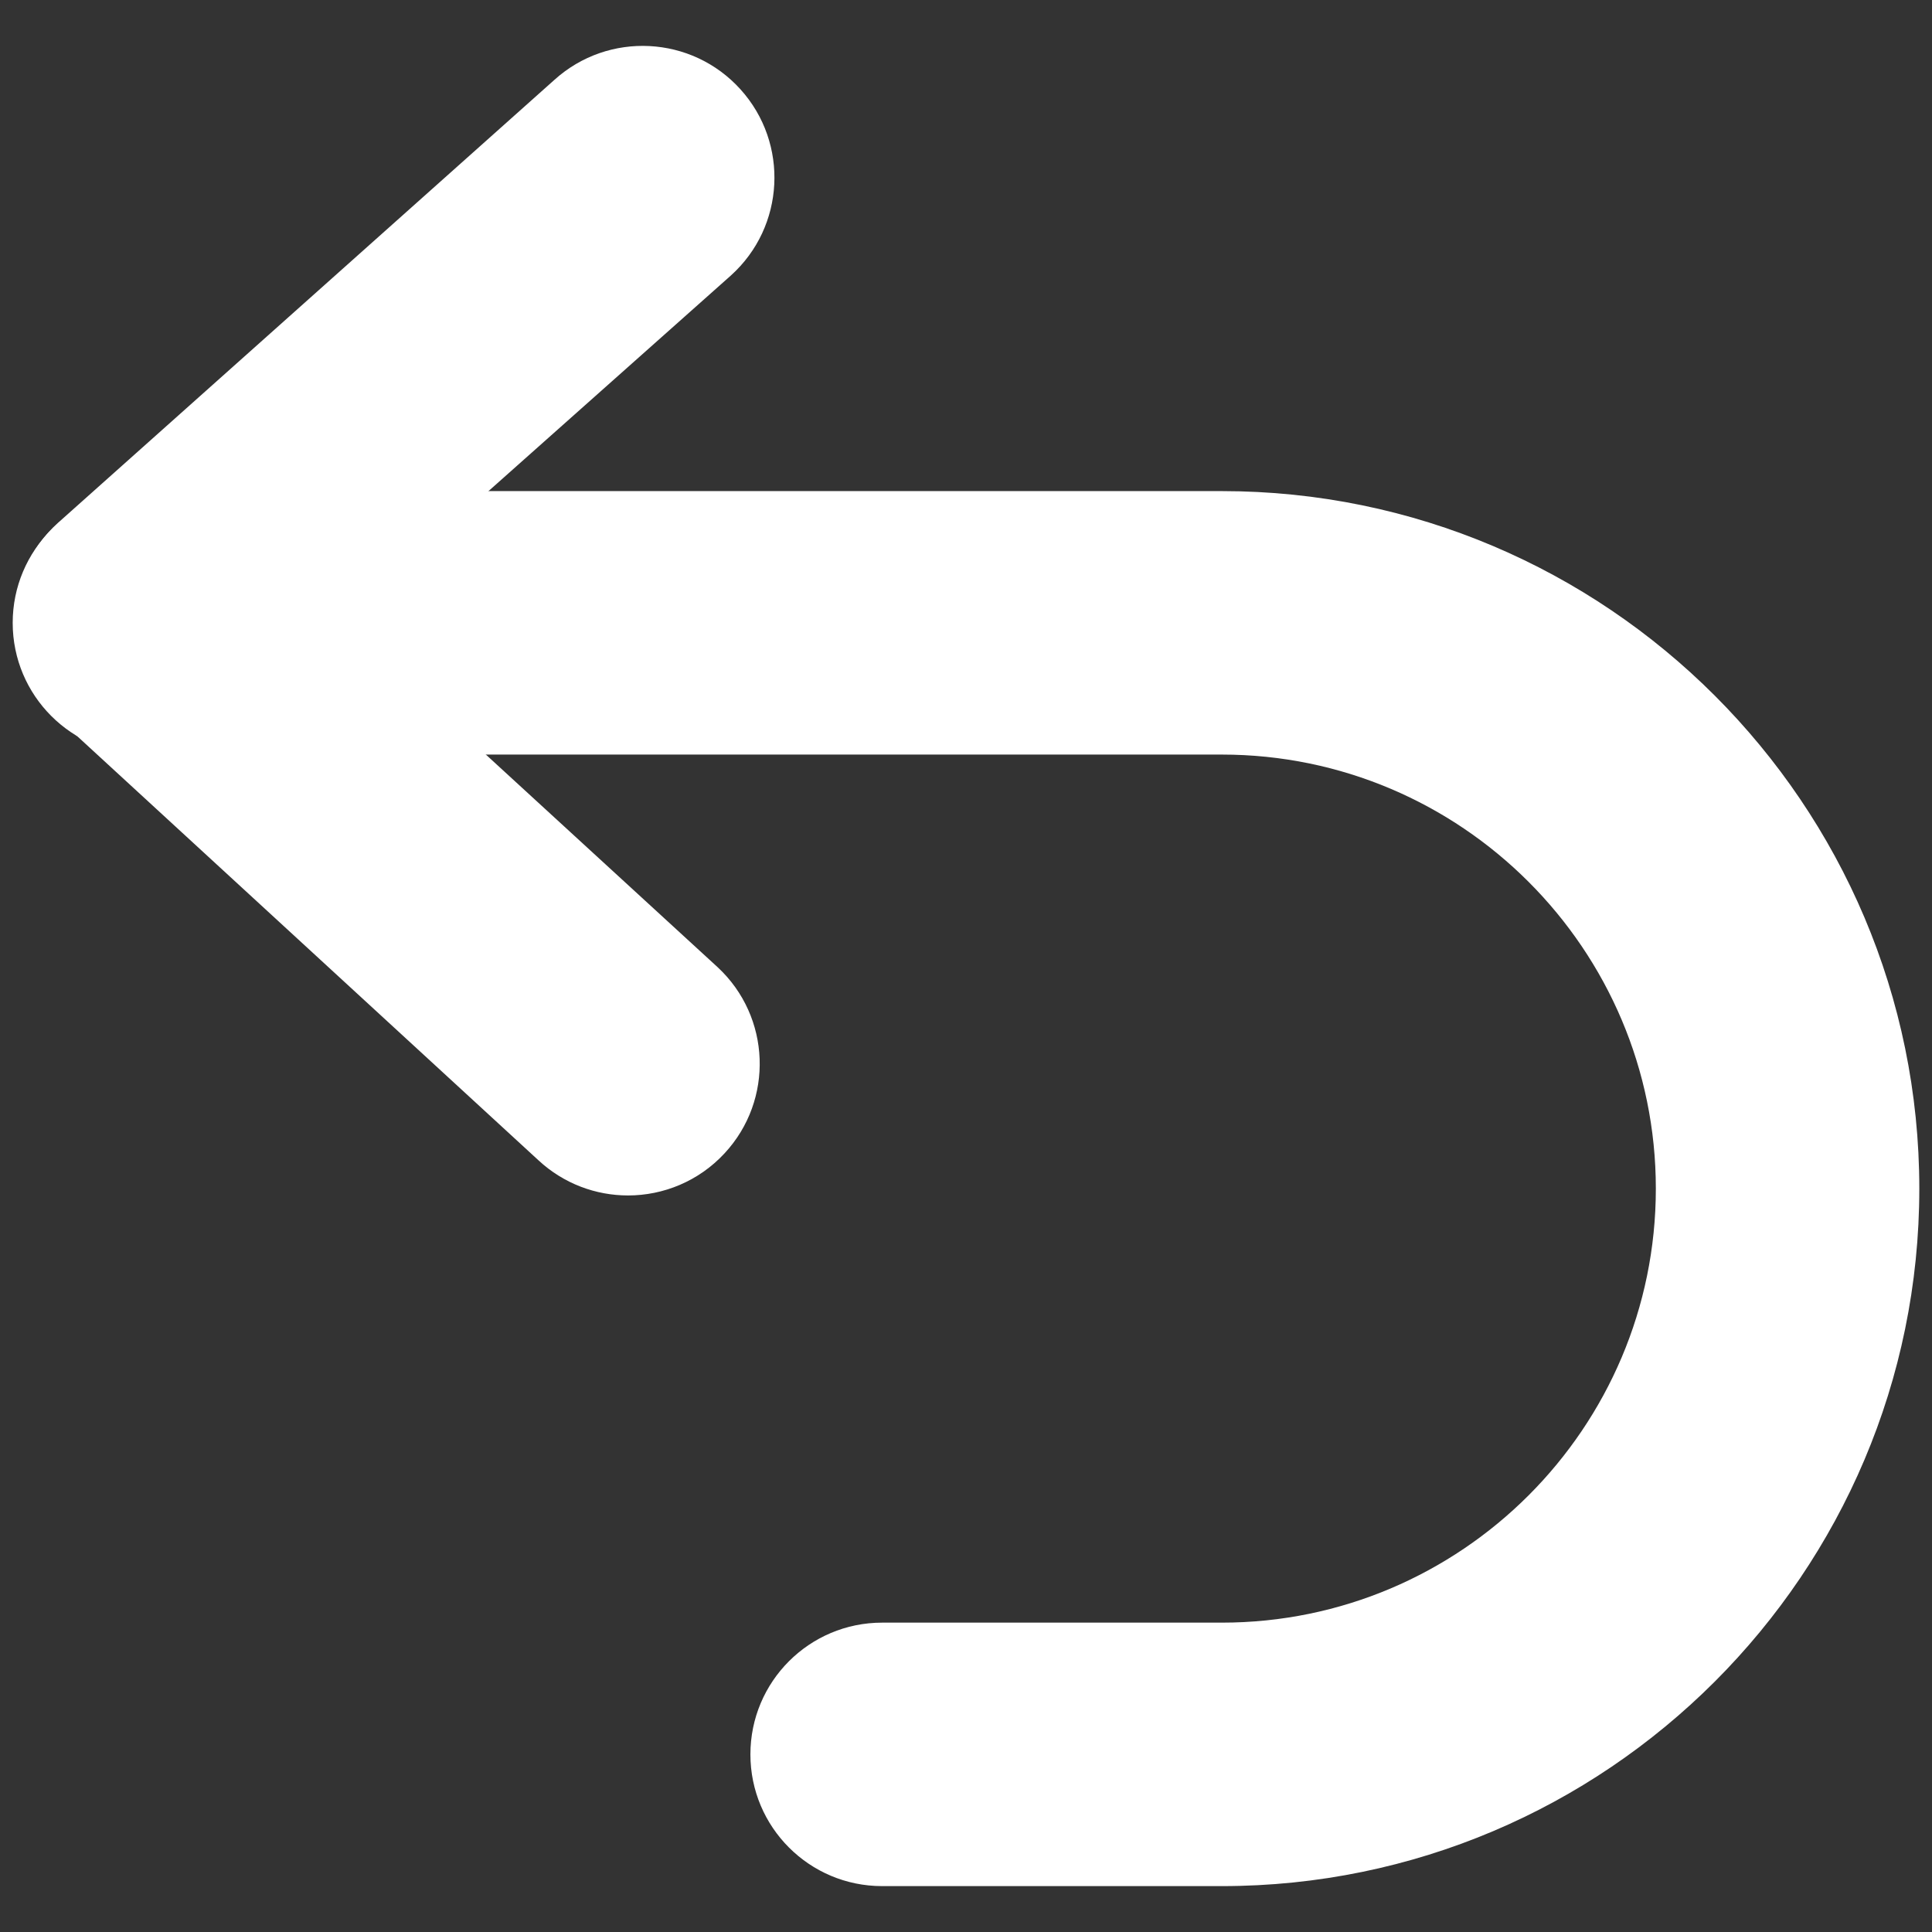
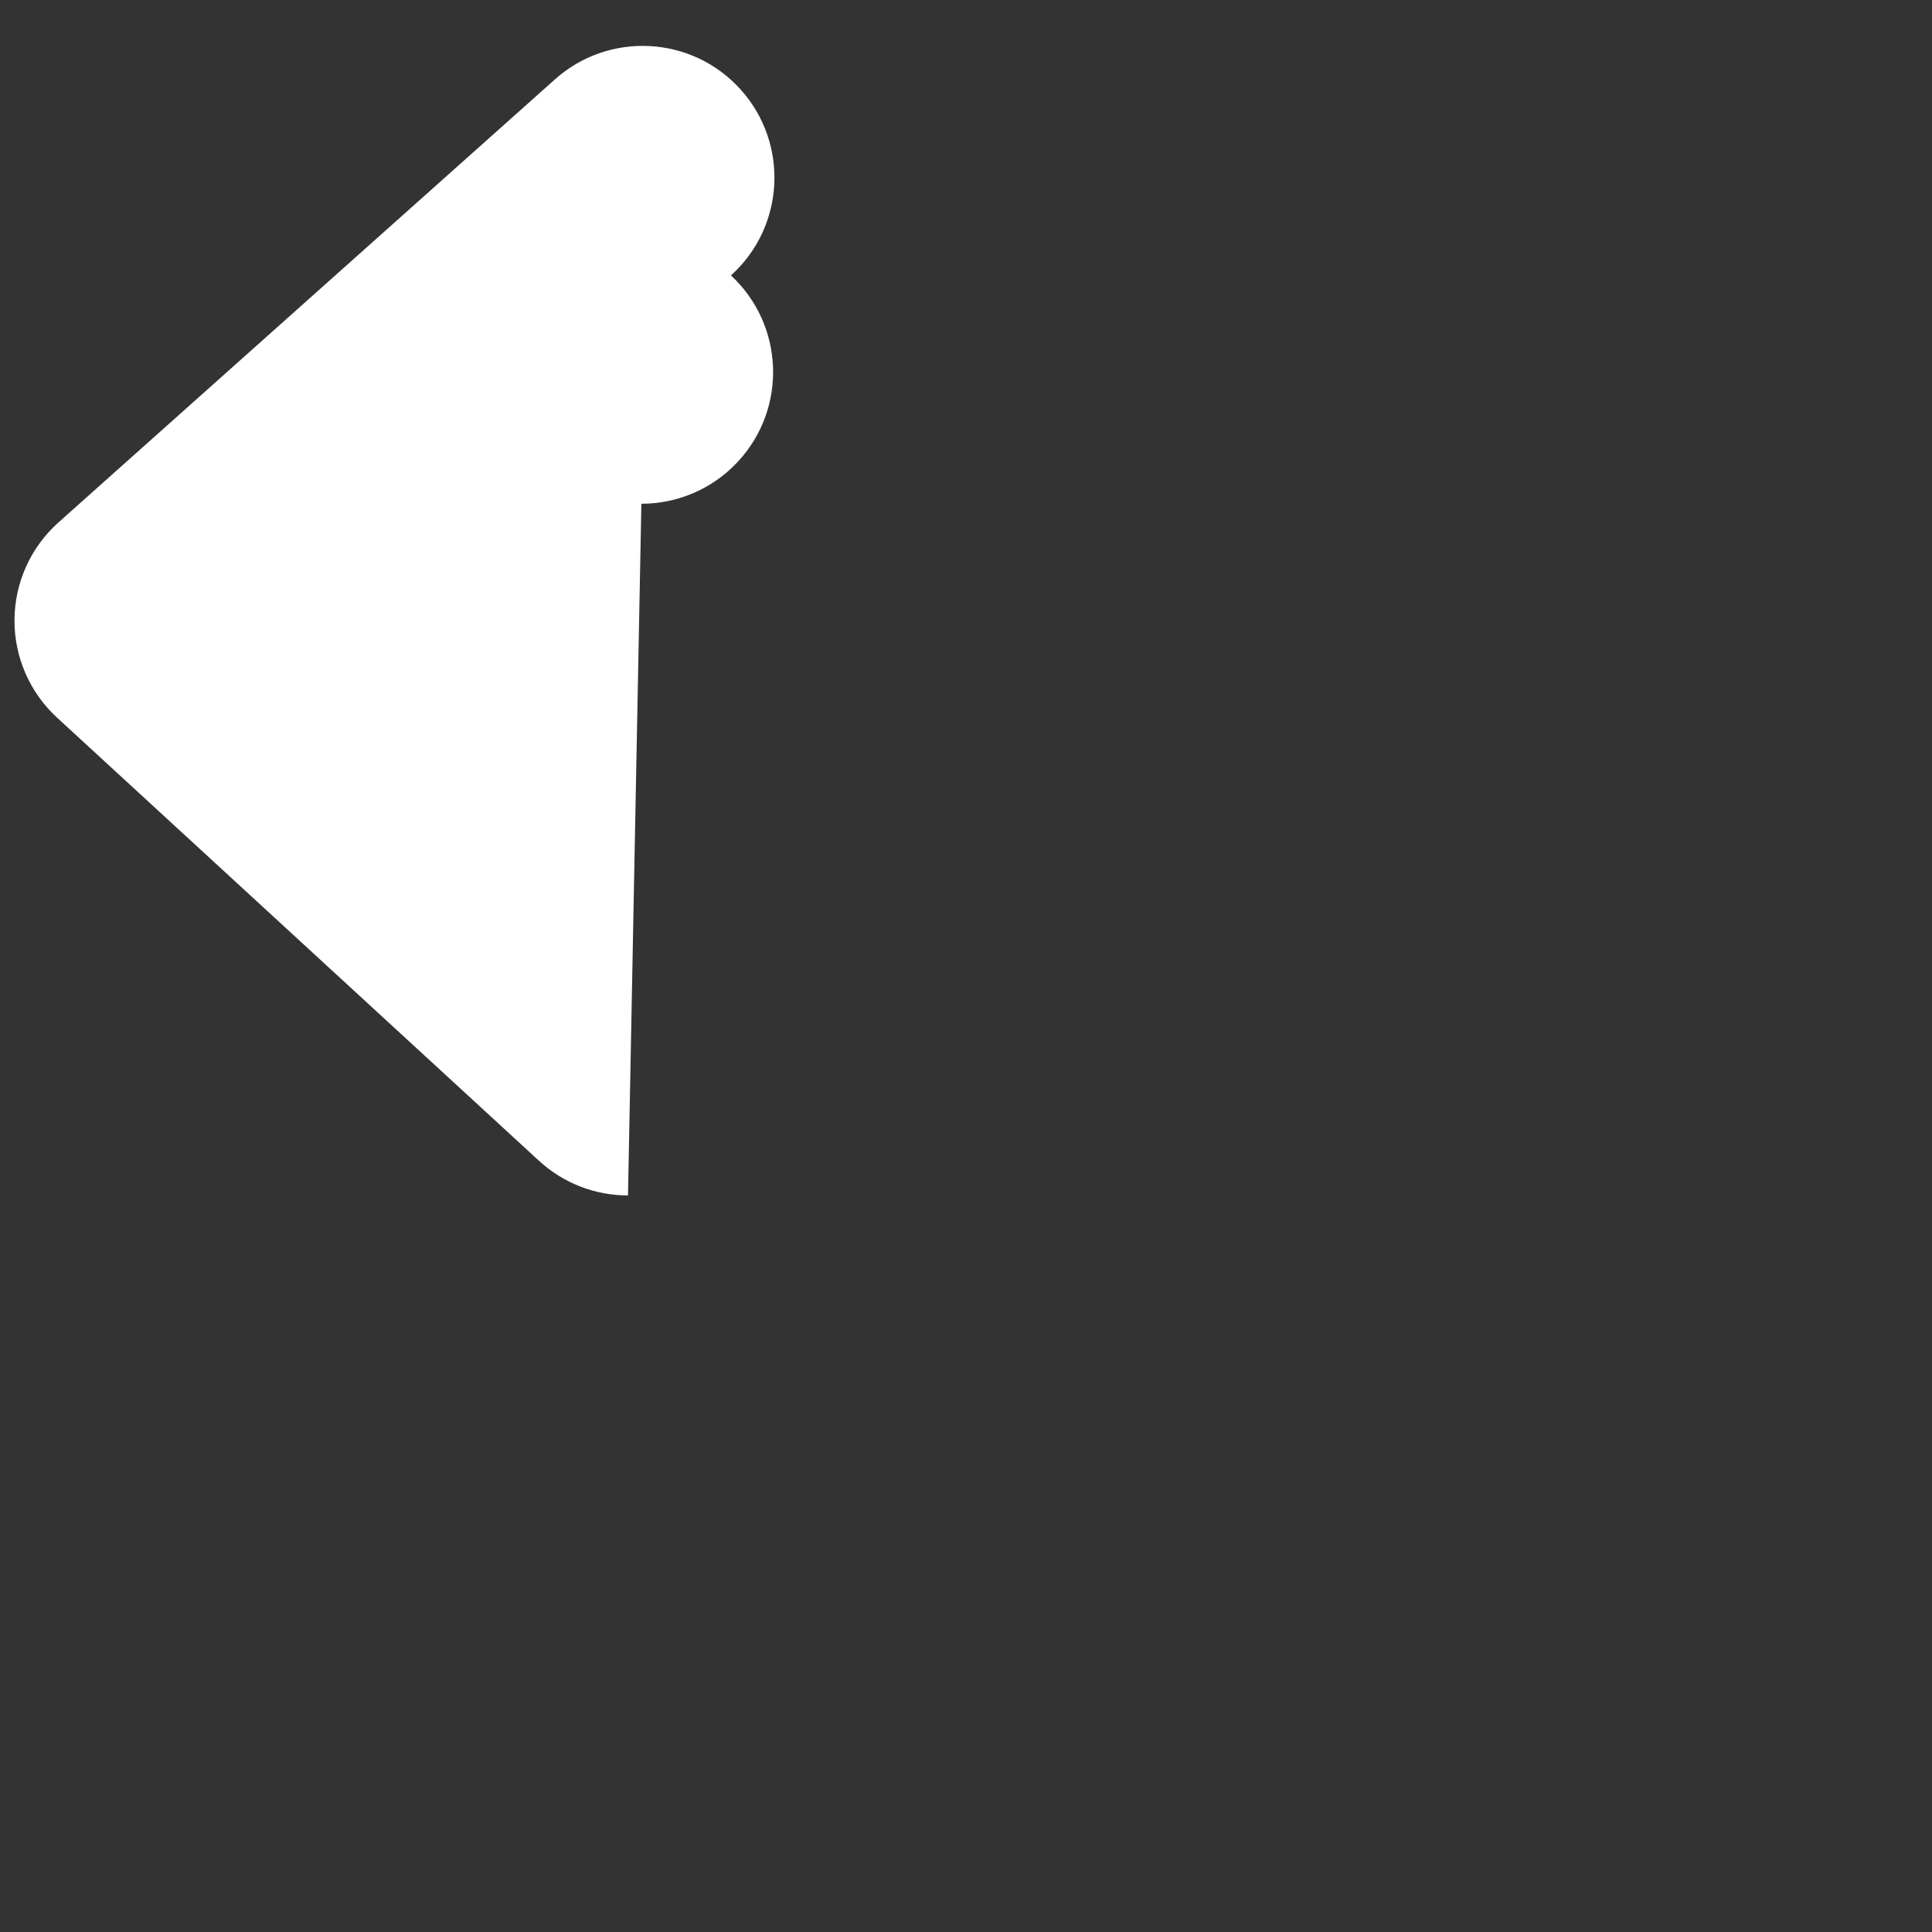
<svg xmlns="http://www.w3.org/2000/svg" id="Layer_2" viewBox="0 0 512 512">
  <rect x="0" y="0" width="512" height="512" fill="#333333" stroke="none" />
  <defs>
    <style>.cls-1{fill:#fff;}</style>
  </defs>
-   <path class="cls-1" d="M166.426,316.808c-8.49,0-17.009-3.086-23.725-9.314L15.01,190.082c-7.178-6.661-11.241-16.031-11.171-25.834.07-9.803,4.245-19.117,11.521-25.68L146.931,21.155c14.313-12.917,36.391-11.786,49.308,2.528,12.917,14.313,11.786,36.391-2.528,49.308l-103.253,91.844,99.706,91.467c14.132,13.113,14.97,35.204,1.857,49.336-6.87,7.415-16.227,11.171-25.597,11.171v0Z" />
-   <path class="cls-1" d="M323.79,499.839h-90.014c-19.285,0-34.911-15.626-34.911-34.911,0-19.285,15.626-34.911,34.911-34.911h90.014c63.426,0,115.024-51.598,115.024-115.024,0-63.426-51.598-115.024-115.024-115.024H38.275c-19.285,0-34.911-15.626-34.911-34.911,0-19.285,15.626-34.911,34.911-34.911h285.515c101.926,0,184.846,82.92,184.846,184.846,0,101.926-82.92,184.846-184.846,184.846Z" />
+   <path class="cls-1" d="M166.426,316.808c-8.49,0-17.009-3.086-23.725-9.314L15.01,190.082c-7.178-6.661-11.241-16.031-11.171-25.834.07-9.803,4.245-19.117,11.521-25.68L146.931,21.155c14.313-12.917,36.391-11.786,49.308,2.528,12.917,14.313,11.786,36.391-2.528,49.308c14.132,13.113,14.97,35.204,1.857,49.336-6.87,7.415-16.227,11.171-25.597,11.171v0Z" />
</svg>